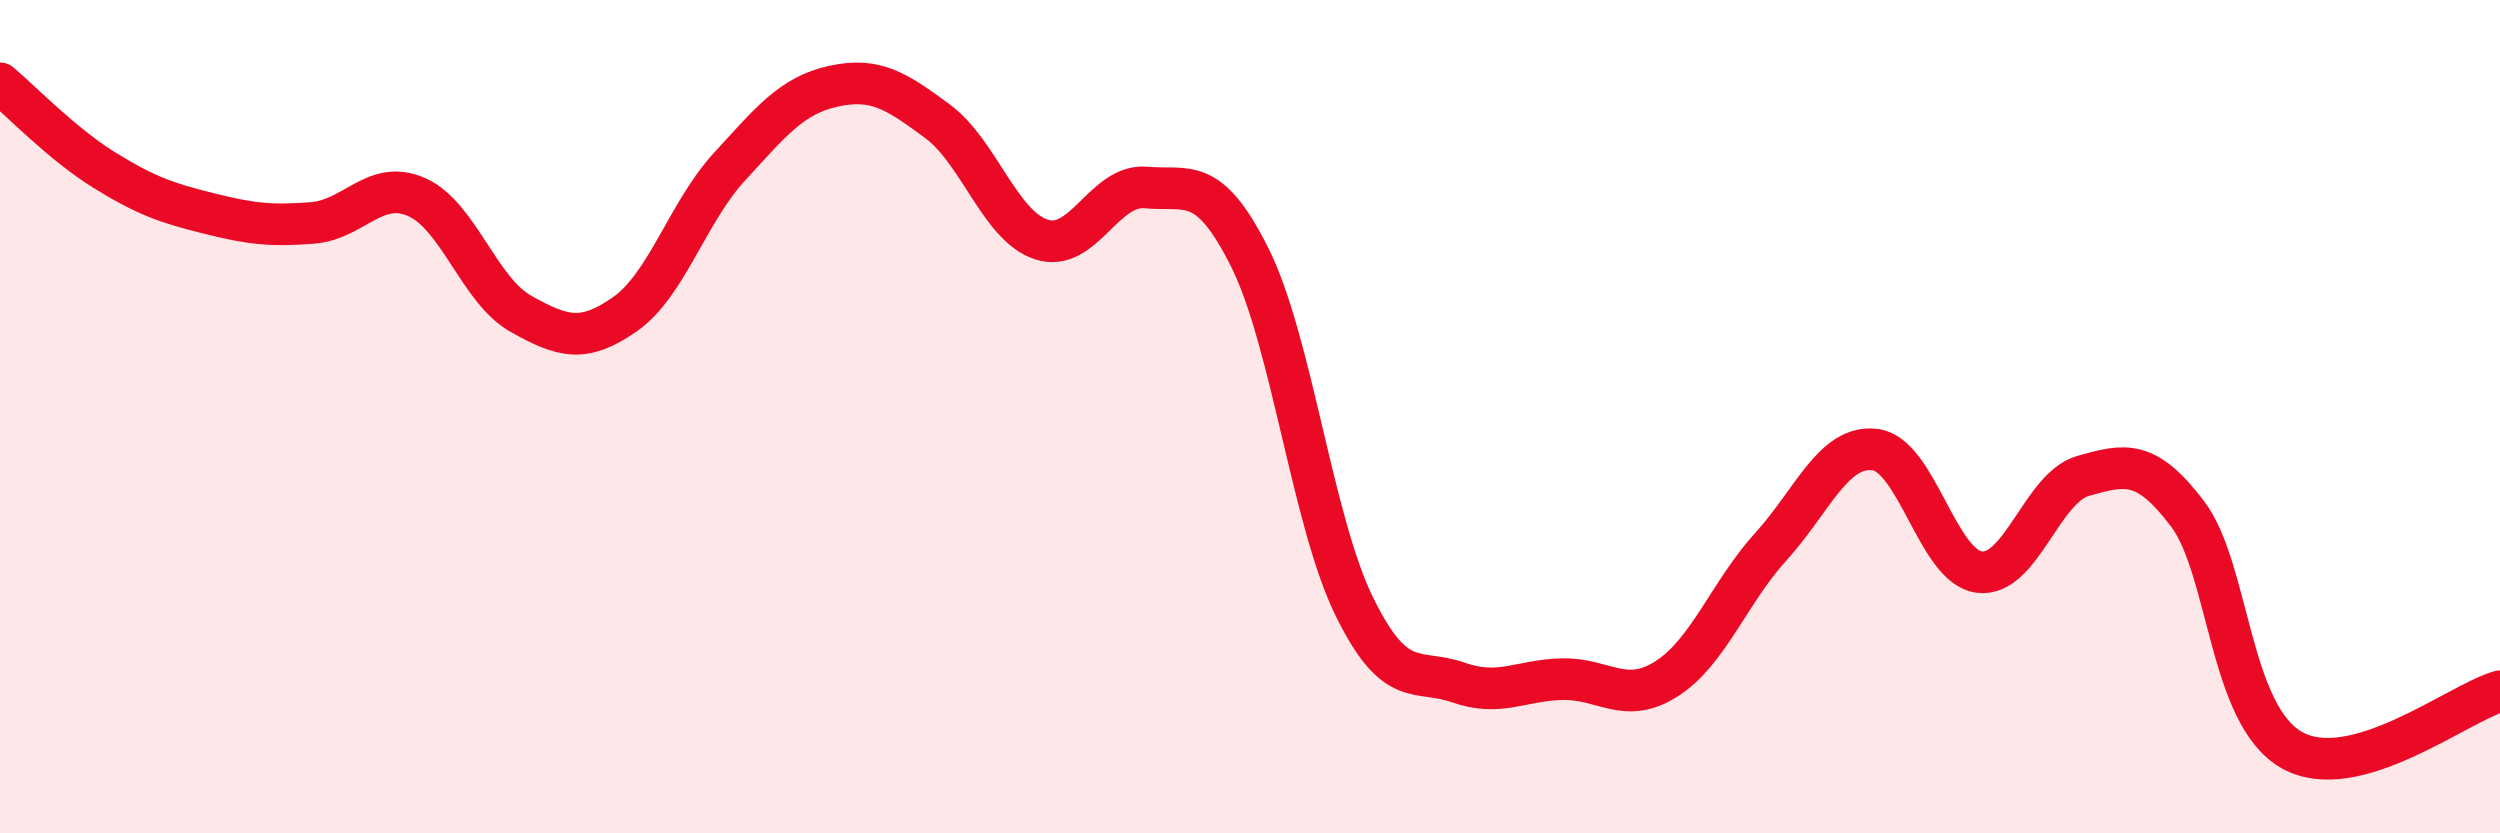
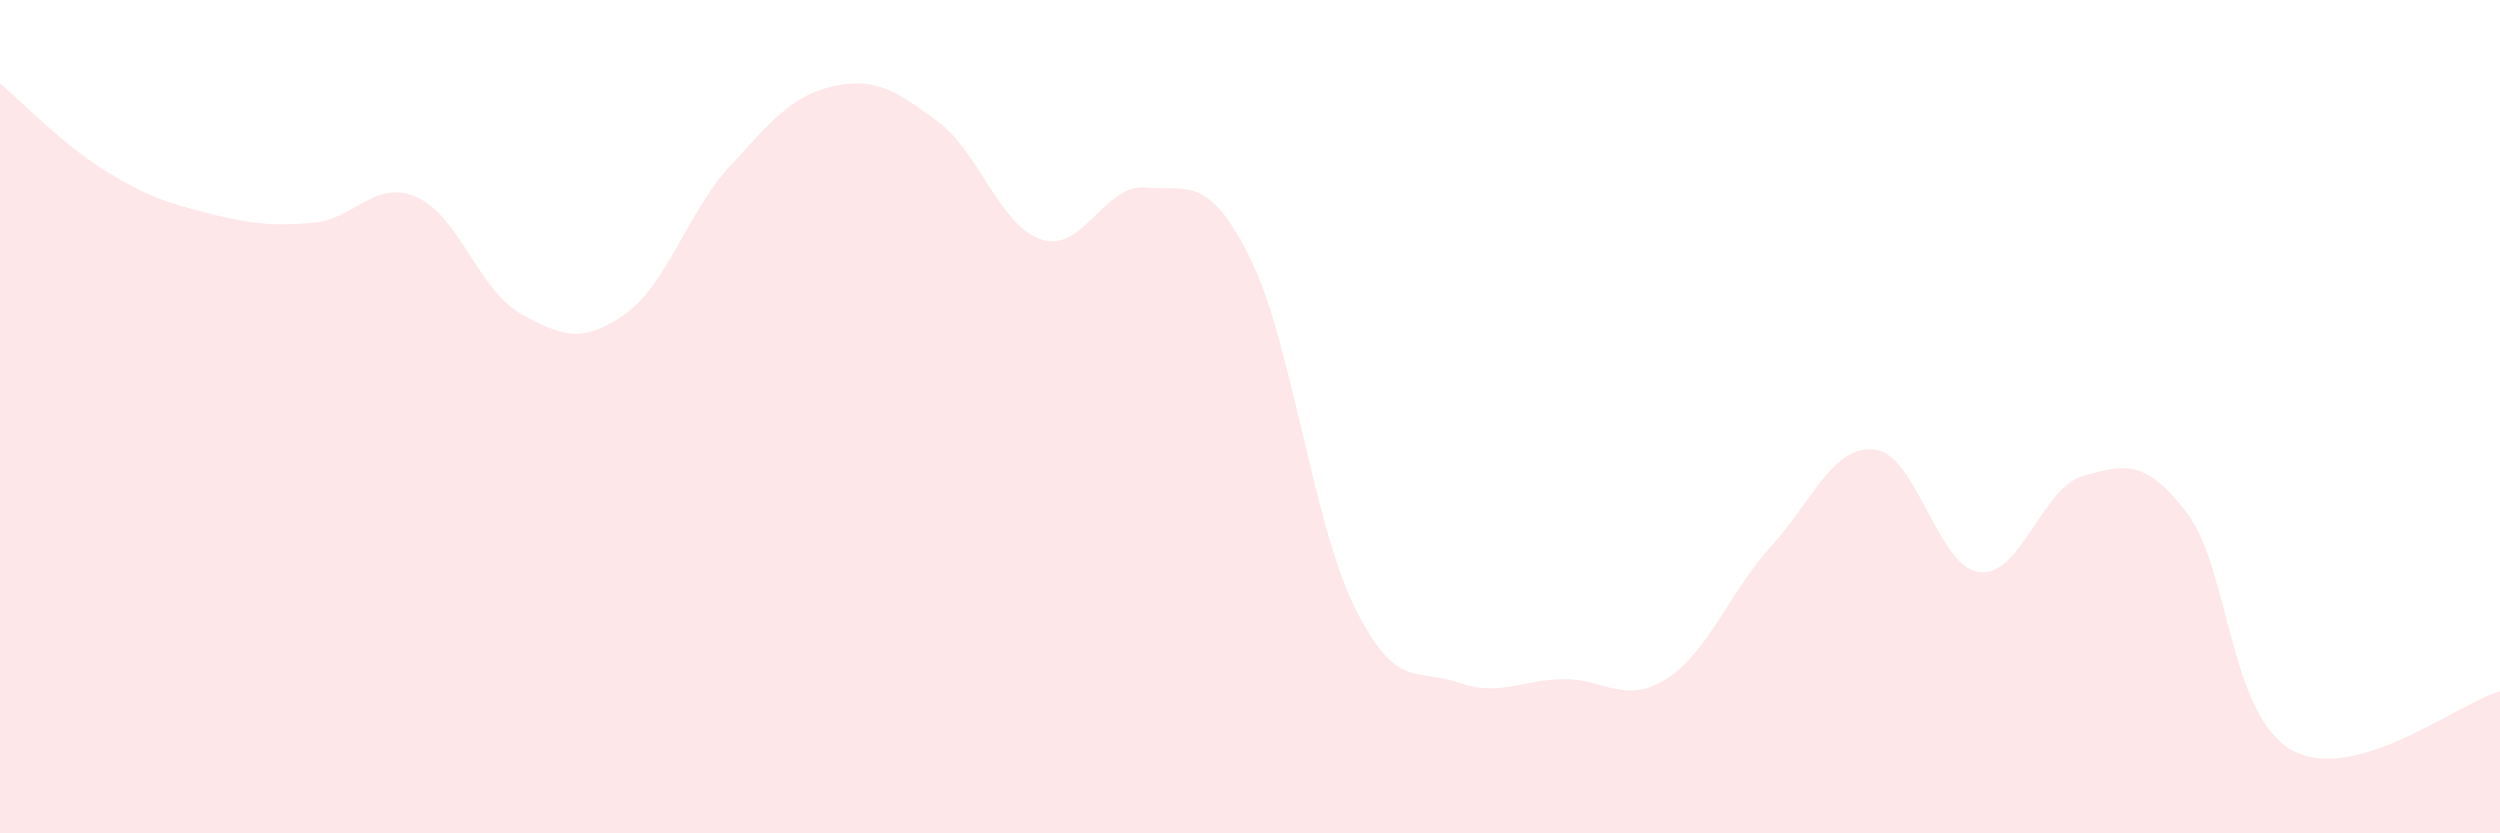
<svg xmlns="http://www.w3.org/2000/svg" width="60" height="20" viewBox="0 0 60 20">
  <path d="M 0,2 C 0.5,2.42 1.5,3.46 2.5,4.08 C 3.5,4.7 4,4.87 5,5.12 C 6,5.37 6.5,5.43 7.5,5.35 C 8.5,5.27 9,4.29 10,4.73 C 11,5.17 11.5,6.97 12.5,7.53 C 13.5,8.09 14,8.24 15,7.54 C 16,6.84 16.5,5.1 17.5,4.01 C 18.5,2.92 19,2.29 20,2.07 C 21,1.85 21.5,2.17 22.5,2.91 C 23.5,3.65 24,5.43 25,5.75 C 26,6.07 26.5,4.41 27.5,4.5 C 28.5,4.59 29,4.18 30,6.19 C 31,8.2 31.5,12.51 32.5,14.55 C 33.5,16.59 34,16.03 35,16.38 C 36,16.73 36.5,16.32 37.5,16.3 C 38.5,16.28 39,16.93 40,16.29 C 41,15.65 41.5,14.22 42.5,13.12 C 43.5,12.02 44,10.67 45,10.79 C 46,10.91 46.5,13.6 47.5,13.73 C 48.5,13.86 49,11.7 50,11.42 C 51,11.14 51.5,11.01 52.5,12.33 C 53.5,13.65 53.5,17.15 55,18 C 56.5,18.85 59,16.87 60,16.59L60 20L0 20Z" fill="#EB0A25" opacity="0.1" stroke-linecap="round" stroke-linejoin="round" />
-   <path d="M 0,2 C 0.5,2.42 1.5,3.46 2.5,4.08 C 3.5,4.7 4,4.87 5,5.12 C 6,5.37 6.5,5.43 7.5,5.35 C 8.5,5.27 9,4.29 10,4.73 C 11,5.17 11.5,6.97 12.5,7.53 C 13.5,8.09 14,8.24 15,7.54 C 16,6.84 16.5,5.1 17.5,4.01 C 18.5,2.92 19,2.29 20,2.07 C 21,1.85 21.5,2.17 22.5,2.91 C 23.5,3.65 24,5.43 25,5.75 C 26,6.07 26.5,4.41 27.5,4.5 C 28.5,4.59 29,4.18 30,6.19 C 31,8.2 31.5,12.51 32.5,14.55 C 33.5,16.59 34,16.03 35,16.38 C 36,16.73 36.5,16.32 37.5,16.3 C 38.5,16.28 39,16.93 40,16.29 C 41,15.65 41.5,14.22 42.5,13.12 C 43.5,12.02 44,10.67 45,10.79 C 46,10.91 46.5,13.6 47.5,13.73 C 48.5,13.86 49,11.7 50,11.42 C 51,11.14 51.5,11.01 52.5,12.33 C 53.5,13.65 53.5,17.15 55,18 C 56.5,18.85 59,16.87 60,16.59" stroke="#EB0A25" stroke-width="1" fill="none" stroke-linecap="round" stroke-linejoin="round" />
</svg>